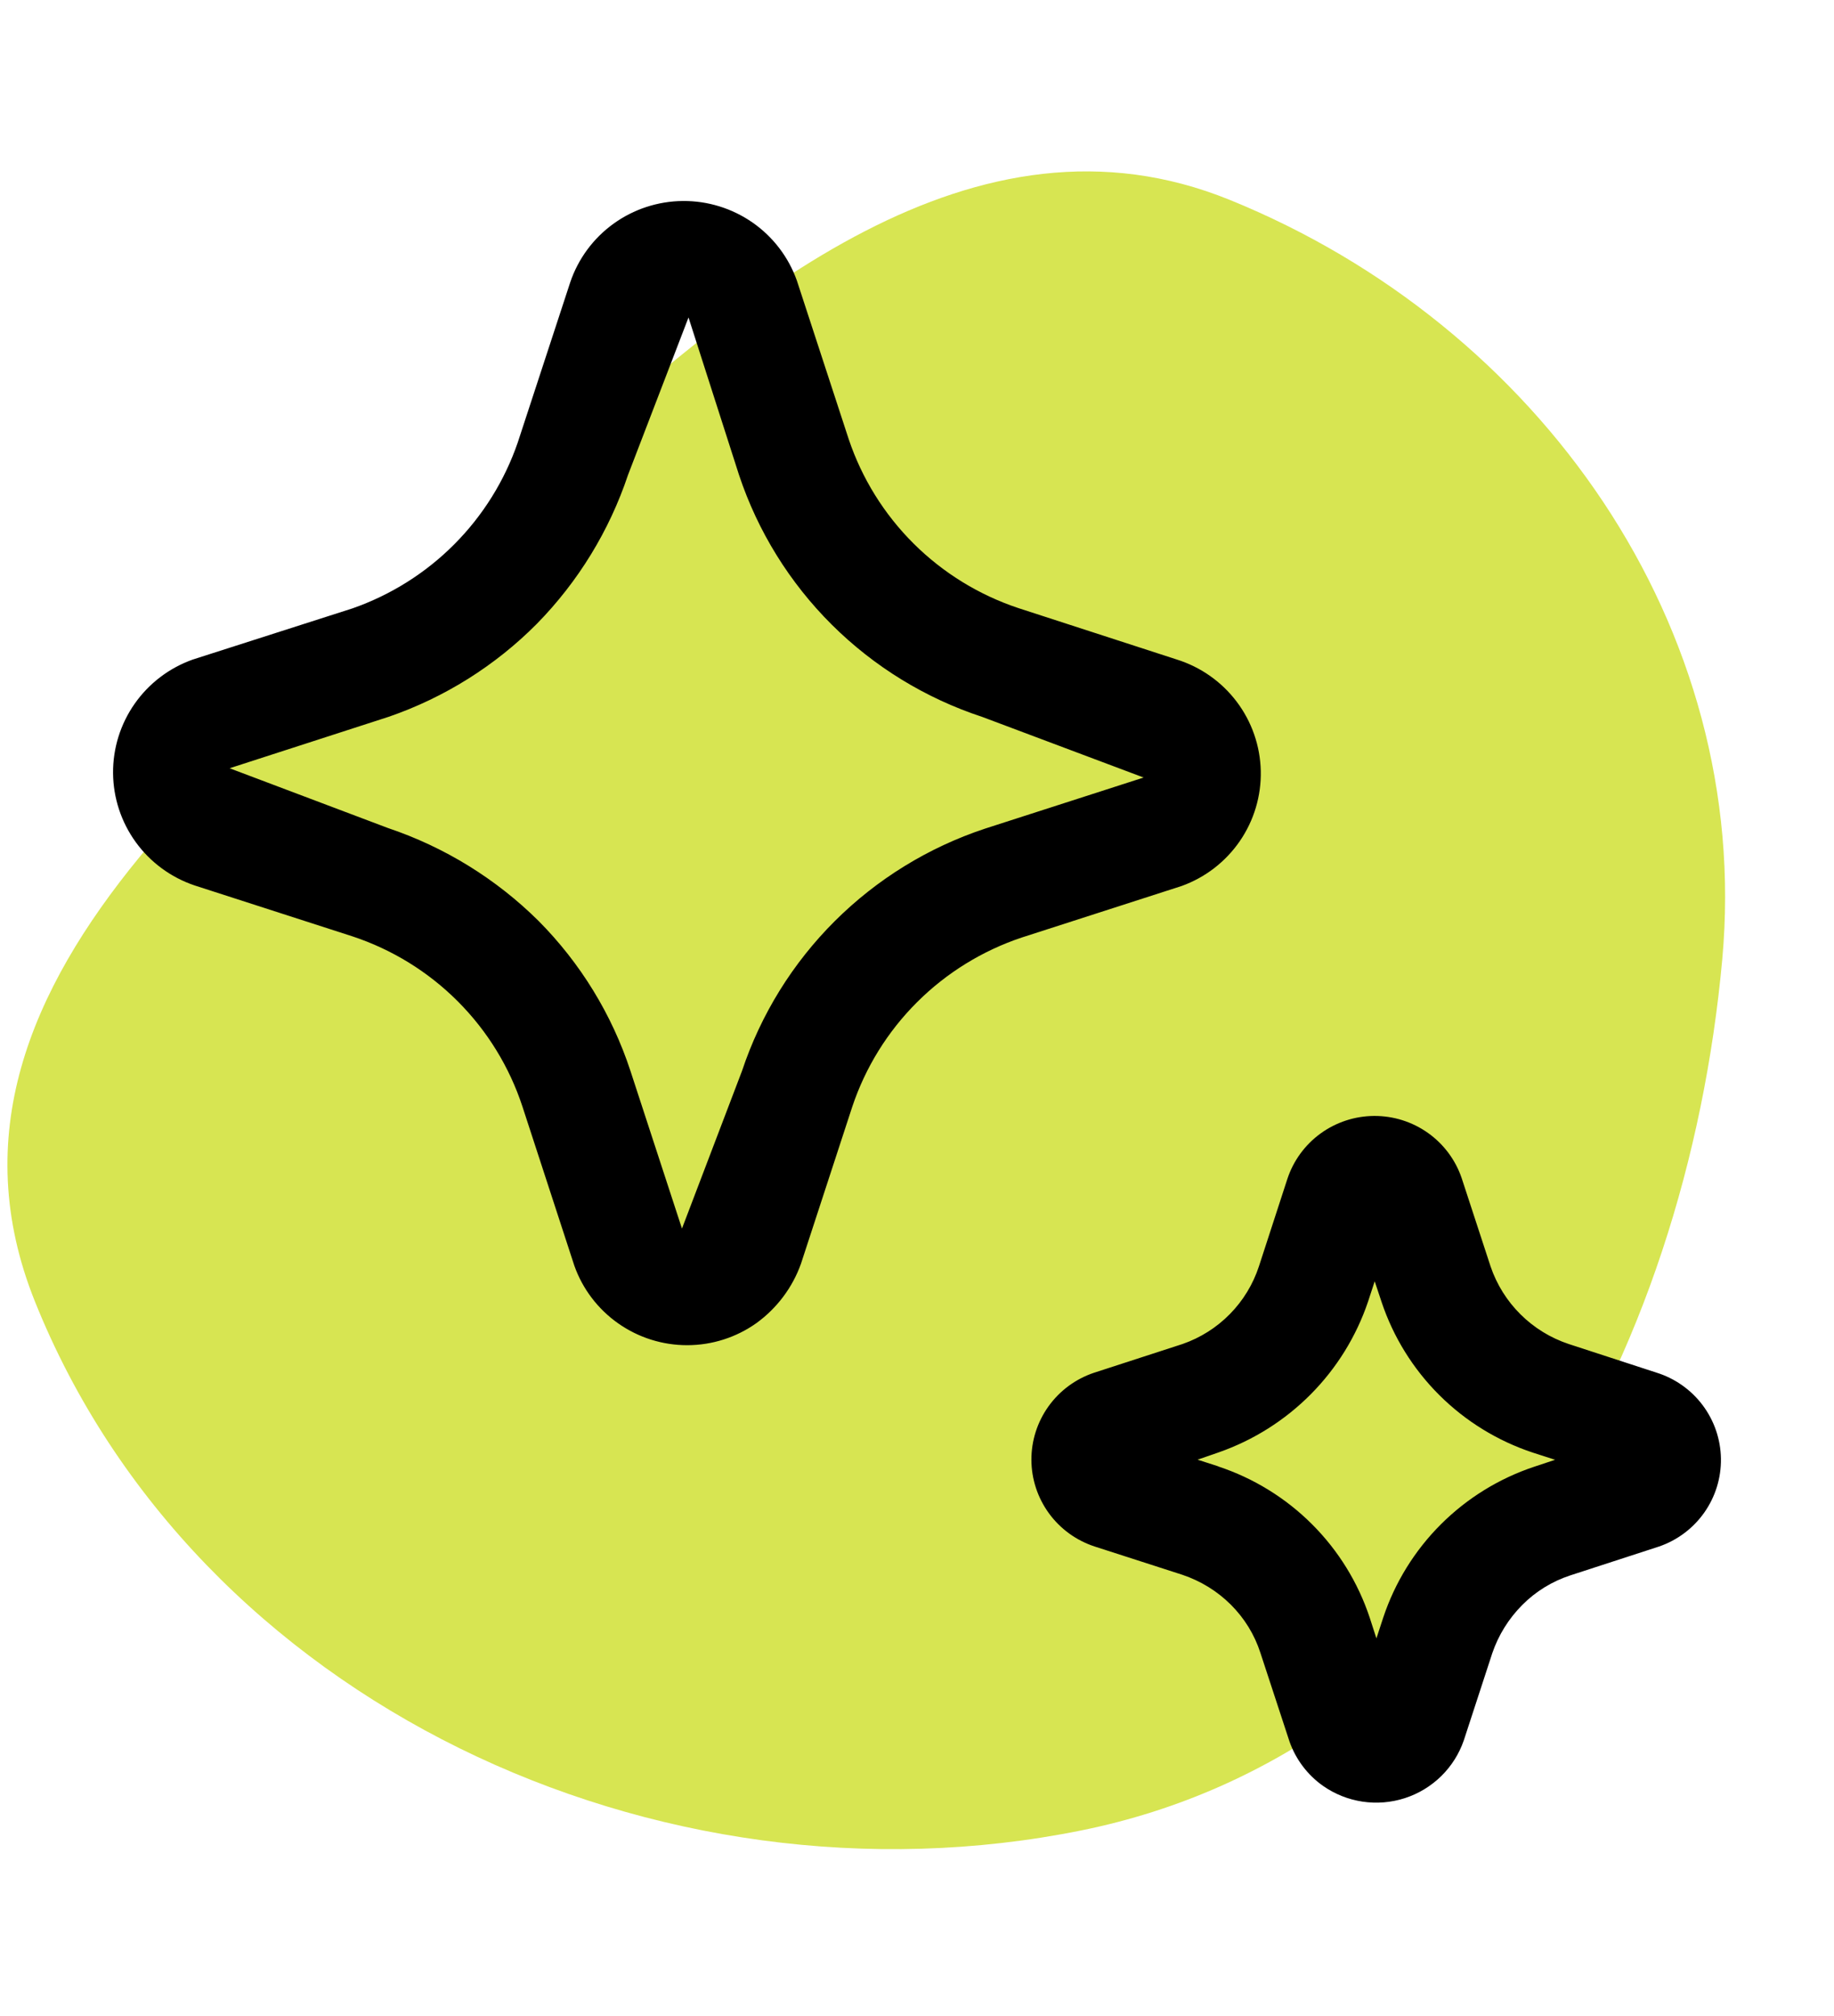
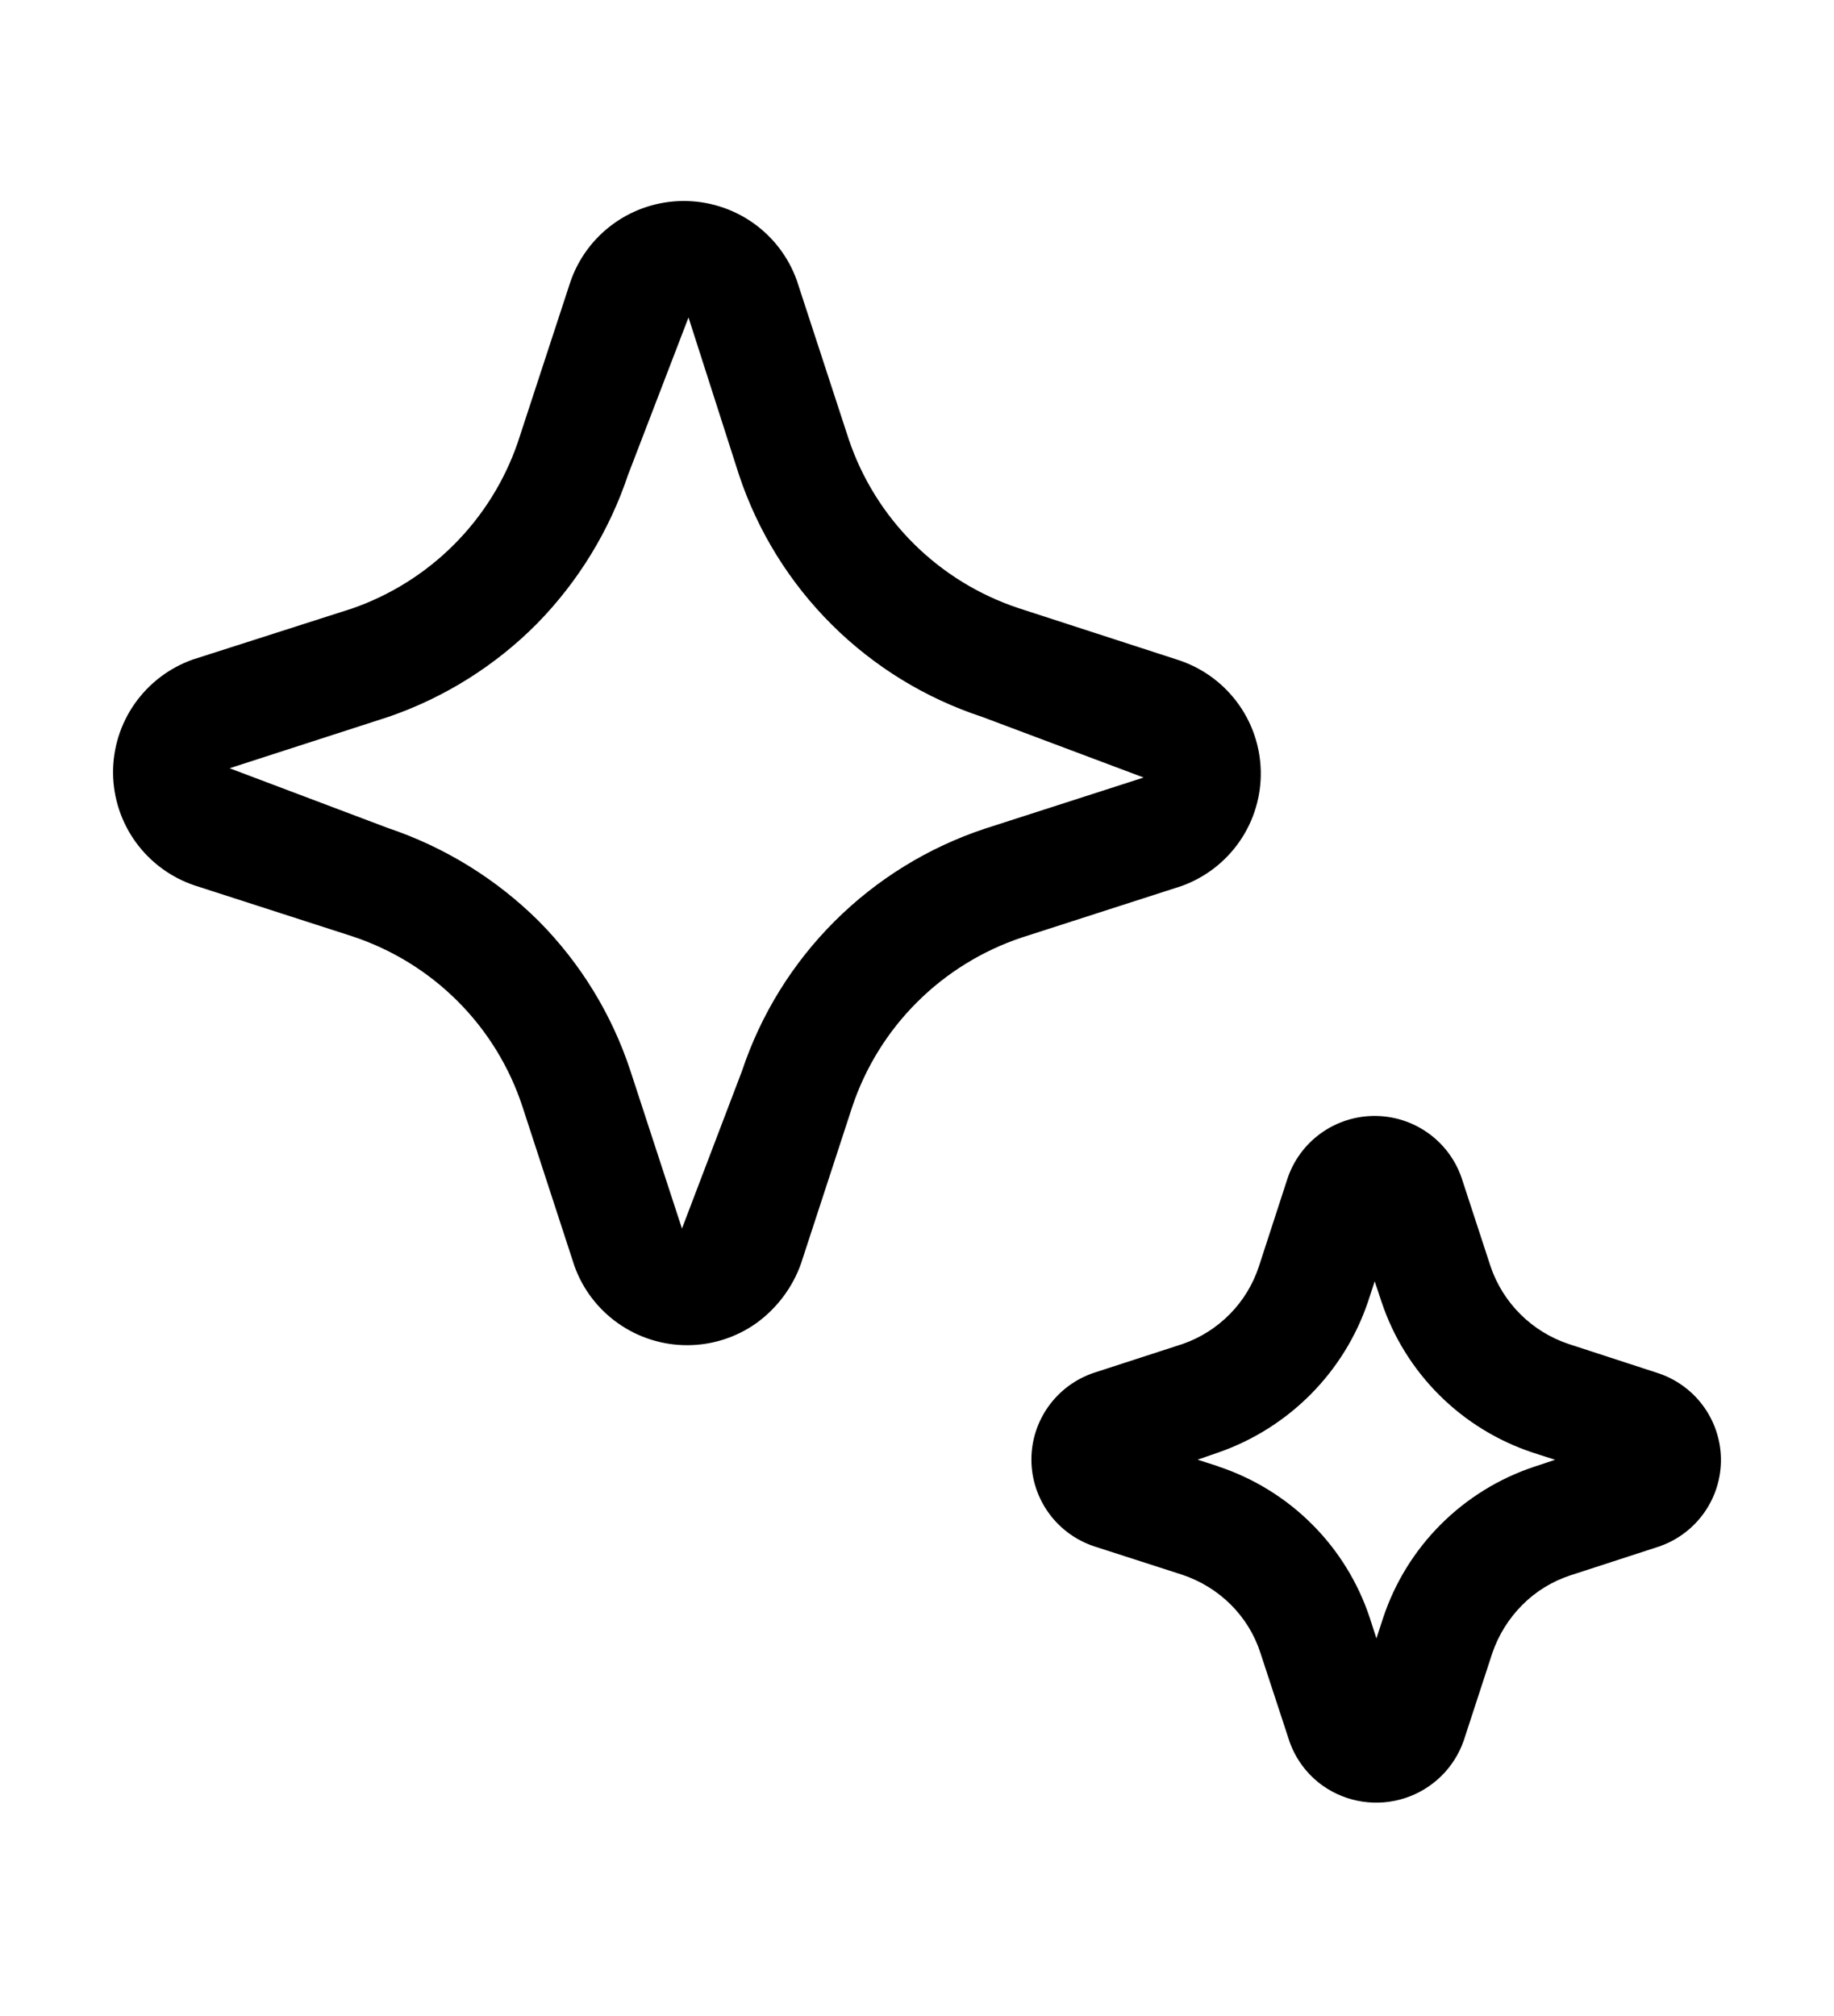
<svg xmlns="http://www.w3.org/2000/svg" width="292" height="321" viewBox="0 0 292 321" fill="none">
-   <path d="M195.781 31.818C245.051 51.815 279.011 99.848 274.212 152.705C268.479 215.842 234.479 278.784 172.211 291.41C104.736 305.092 31.129 270.959 5.55 207.183C-15.514 154.666 44.285 114.68 85.931 76.289C118.02 46.708 155.317 15.396 195.781 31.818Z" fill="#D7E552" />
  <path d="M98.431 210.699C101.653 212.966 105.502 214.178 109.447 214.168C113.391 214.159 117.235 212.927 120.445 210.644C123.7 208.276 126.169 204.997 127.522 201.208L135.695 176.198C137.792 169.929 141.324 164.231 146.011 159.556C150.698 154.88 156.412 151.354 162.701 149.256L188.135 141.059C191.896 139.702 195.134 137.205 197.394 133.918C199.654 130.631 200.822 126.72 200.733 122.737C200.645 118.754 199.303 114.899 196.899 111.715C194.494 108.531 191.148 106.179 187.331 104.991L162.189 96.83C155.893 94.743 150.171 91.225 145.474 86.556C140.778 81.886 137.236 76.193 135.128 69.925L126.863 44.641C125.533 40.916 123.069 37.697 119.817 35.431C116.564 33.166 112.683 31.967 108.715 32.001C104.746 32.035 100.887 33.3 97.674 35.621C94.461 37.942 92.054 41.203 90.788 44.95L82.432 70.453C80.334 76.553 76.874 82.099 72.314 86.674C67.753 91.25 62.21 94.734 56.102 96.866L30.686 105.009C26.948 106.338 23.719 108.793 21.446 112.033C19.173 115.273 17.968 119.139 18.001 123.092C18.033 127.045 19.3 130.89 21.625 134.094C23.951 137.297 27.22 139.7 30.979 140.968L56.102 149.074C62.429 151.166 68.176 154.708 72.879 159.416C77.583 164.124 81.111 169.866 83.181 176.179L91.446 201.518C92.762 205.234 95.213 208.44 98.431 210.699ZM99.985 75.626L109.621 50.543L117.666 75.626C120.656 84.608 125.714 92.769 132.435 99.455C139.156 106.142 147.355 111.169 156.375 114.135L182.083 123.79L156.814 131.932C147.801 134.921 139.613 139.964 132.9 146.658C126.187 153.353 121.133 161.515 118.142 170.496L108.579 195.598L100.369 170.478C97.419 161.5 92.41 153.33 85.741 146.615C78.988 139.918 70.78 134.857 61.752 131.823L36.555 122.314L61.898 114.117C70.796 111.047 78.866 105.98 85.485 99.307C92.053 92.607 97.011 84.511 99.985 75.626ZM210.644 284.329C212.514 285.639 214.665 286.497 216.926 286.836C219.186 287.175 221.495 286.986 223.67 286.283C225.845 285.579 227.825 284.382 229.455 282.784C231.085 281.187 232.319 279.233 233.061 277.079L237.595 263.198C238.577 260.322 240.203 257.705 242.349 255.547C244.507 253.361 247.14 251.758 250.029 250.811L264.145 246.221C267.058 245.219 269.578 243.327 271.348 240.813C273.117 238.3 274.045 235.294 273.998 232.225C273.952 229.155 272.933 226.179 271.088 223.72C269.243 221.261 266.666 219.445 263.724 218.532L249.755 213.978C246.866 213.014 244.241 211.398 242.084 209.255C239.927 207.113 238.297 204.502 237.321 201.627L232.713 187.546C231.724 184.65 229.845 182.138 227.342 180.365C224.839 178.592 221.84 177.649 218.769 177.669C215.699 177.689 212.712 178.672 210.233 180.477C207.754 182.283 205.908 184.82 204.957 187.729L200.441 201.609C199.508 204.465 197.924 207.067 195.815 209.212C193.706 211.358 191.128 212.989 188.282 213.978L174.148 218.568C171.239 219.55 168.715 221.419 166.932 223.91C165.15 226.401 164.199 229.388 164.215 232.447C164.231 235.506 165.214 238.483 167.022 240.955C168.831 243.427 171.375 245.269 174.294 246.221L188.245 250.72C191.171 251.704 193.804 253.325 195.961 255.474C198.137 257.642 199.746 260.265 200.679 263.162L205.305 277.261C206.306 280.111 208.172 282.581 210.644 284.329ZM193.95 233.451L190.677 232.395L194.041 231.229C199.573 229.292 204.588 226.125 208.707 221.968C212.826 217.811 215.939 212.773 217.811 207.238L218.872 203.996L219.969 207.293C221.836 212.876 224.982 217.949 229.159 222.11C233.335 226.271 238.428 229.405 244.032 231.265L247.597 232.413L244.306 233.506C238.691 235.37 233.59 238.515 229.409 242.689C225.229 246.864 222.084 251.953 220.225 257.551L219.146 260.848L218.086 257.569C216.228 251.955 213.078 246.851 208.888 242.667C204.697 238.482 199.581 235.332 193.95 233.469" fill="black" />
</svg>